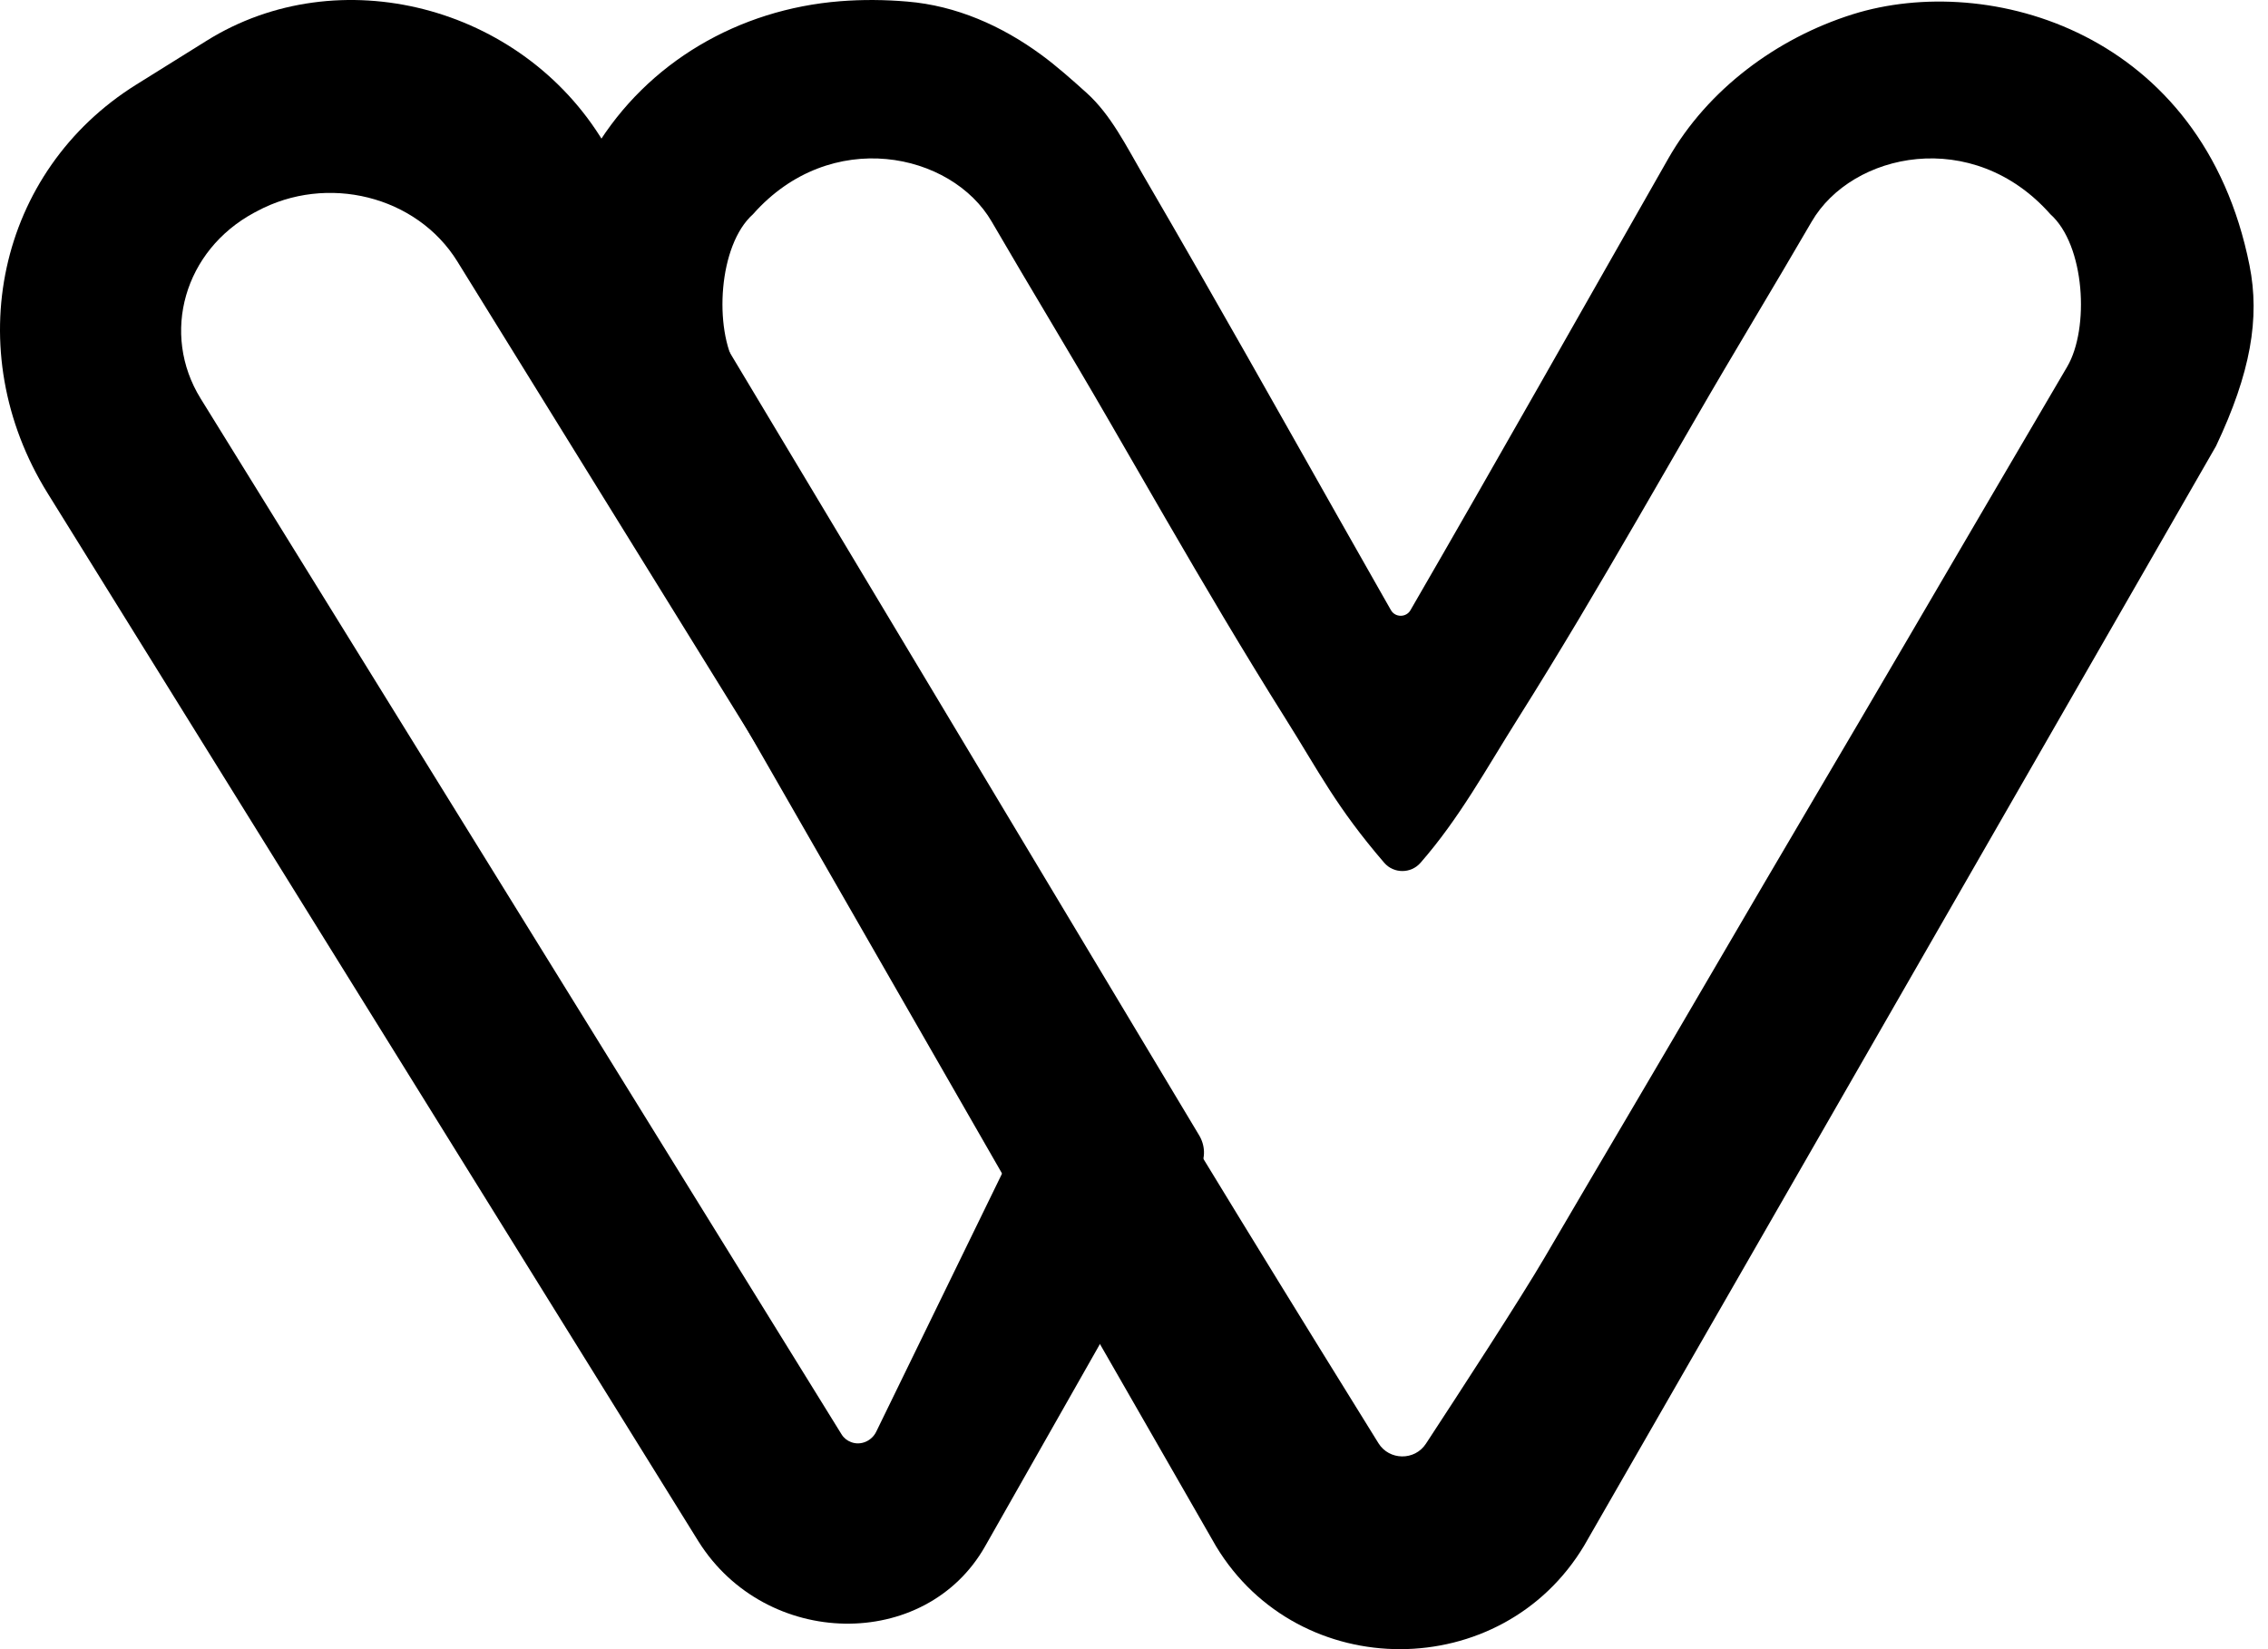
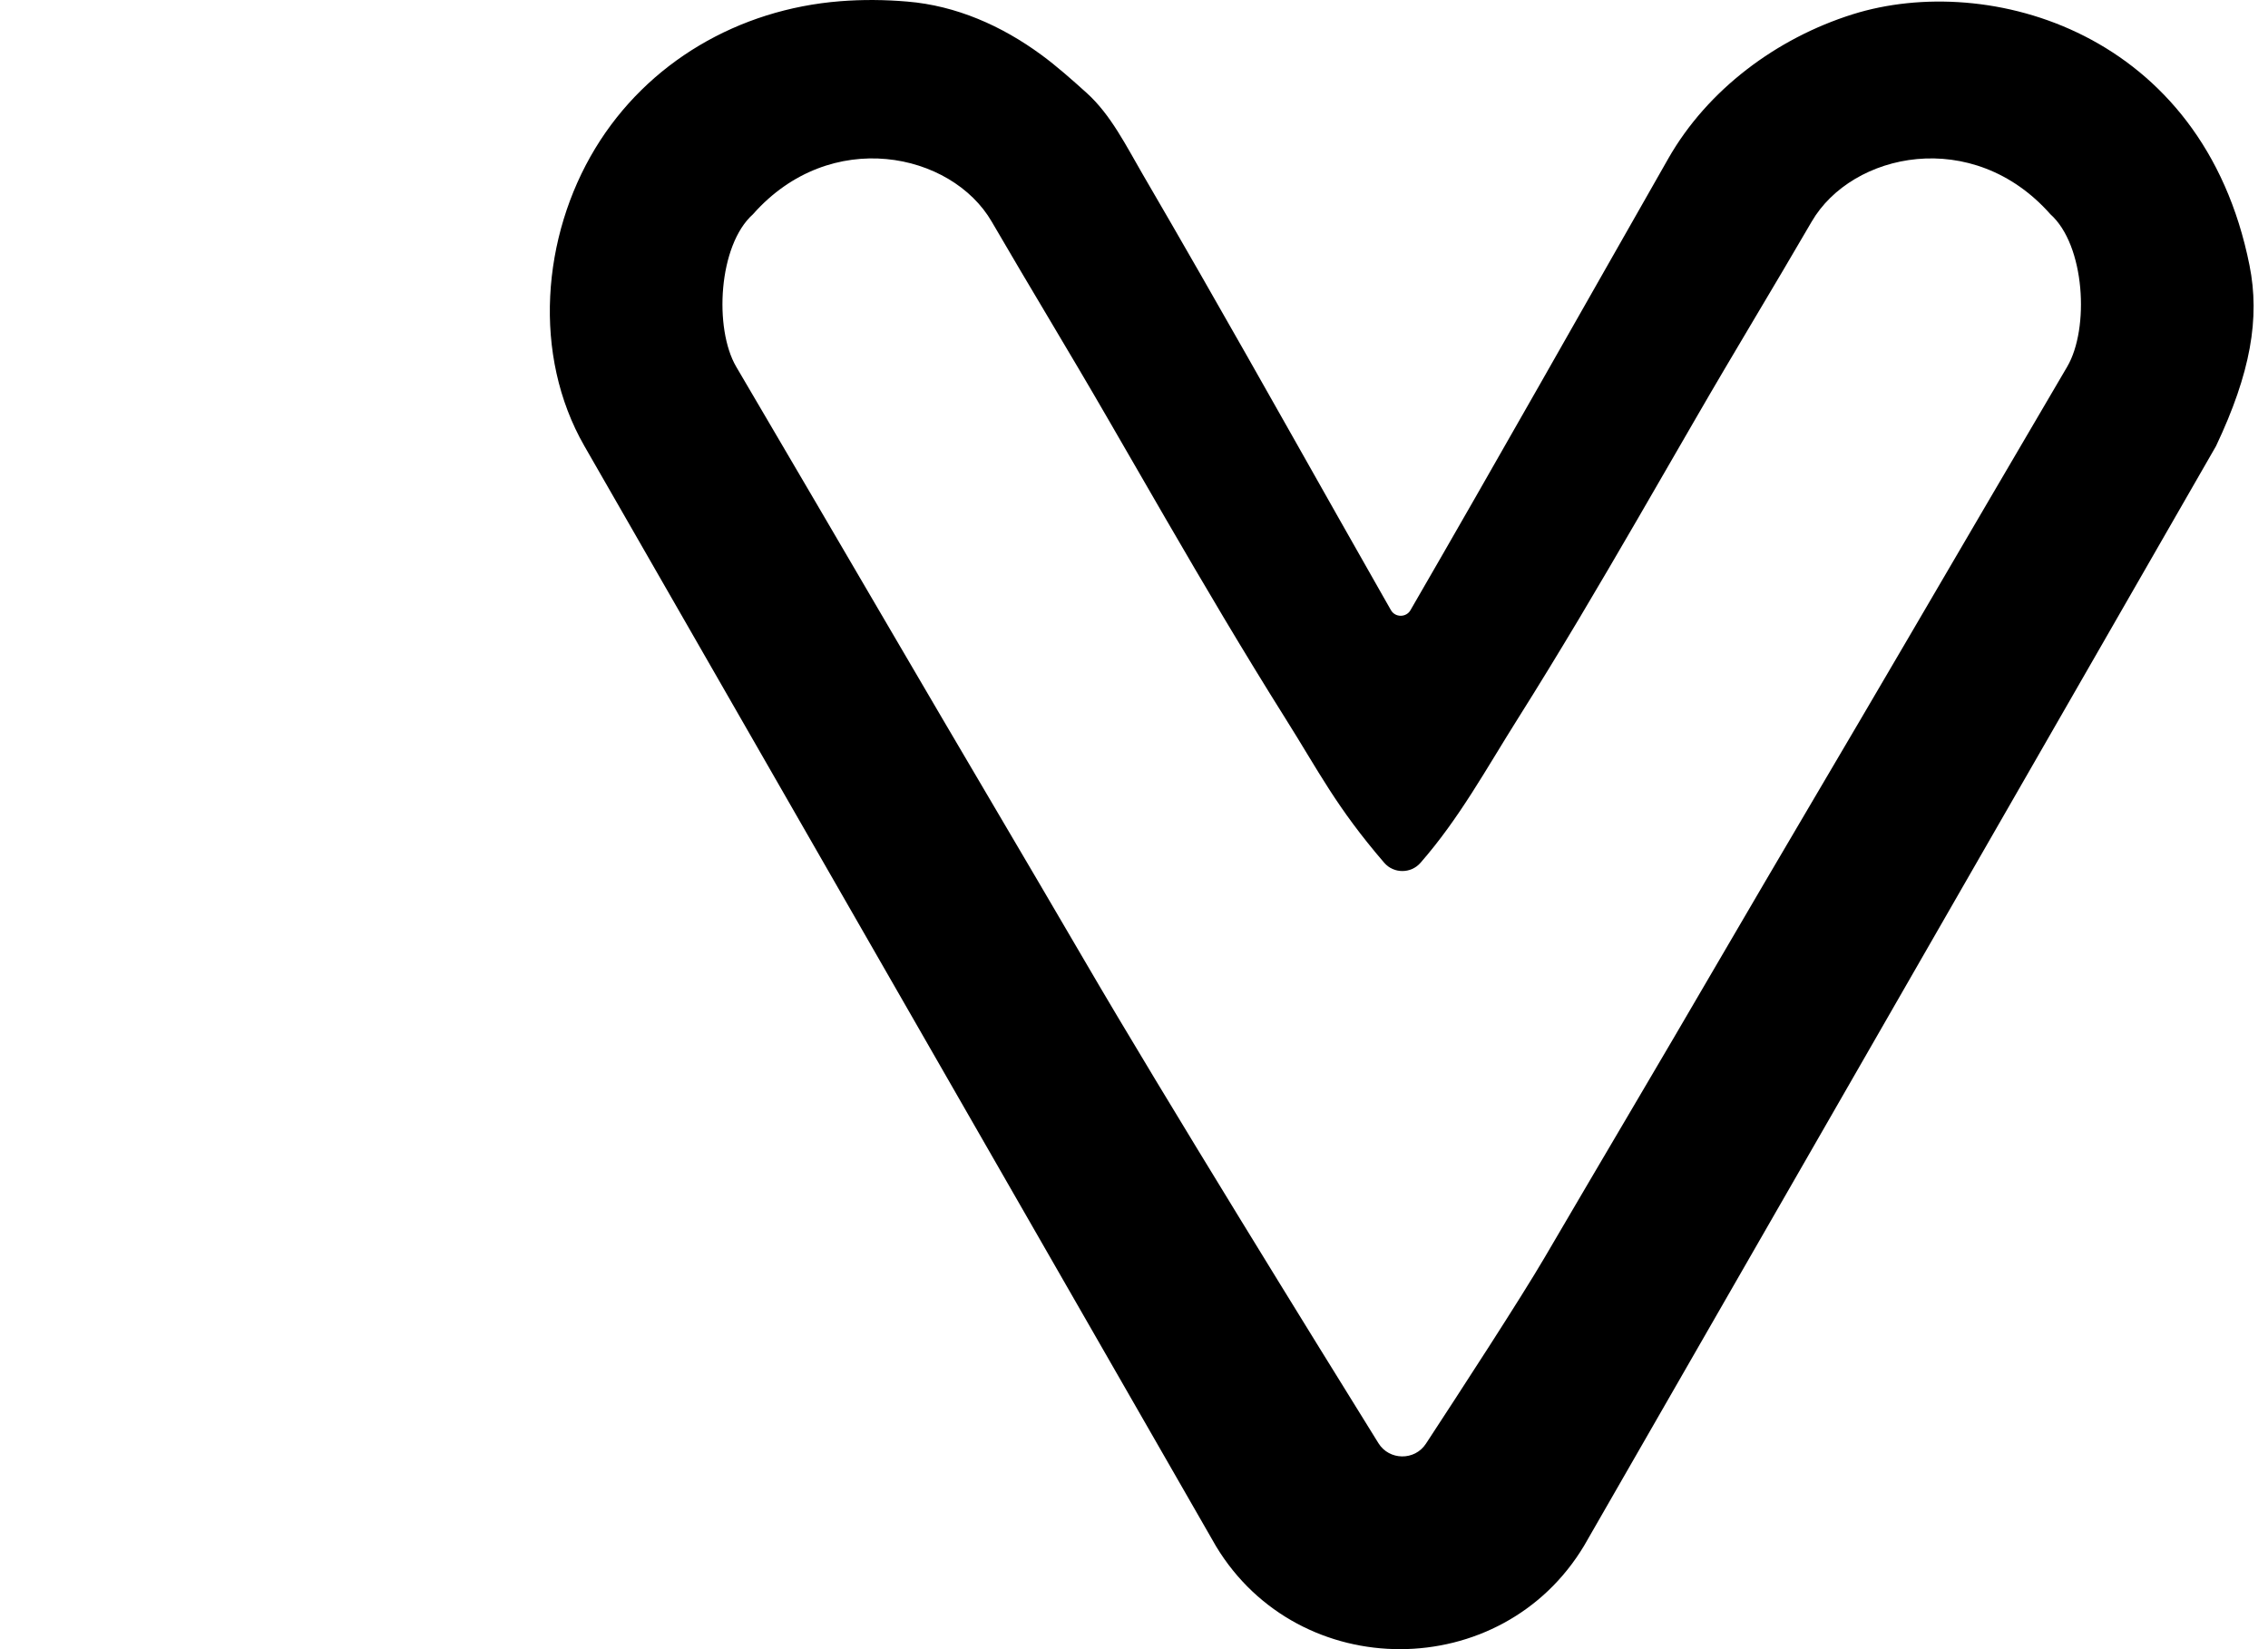
<svg xmlns="http://www.w3.org/2000/svg" width="33" height="24" viewBox="0 0 33 24" fill="none">
-   <path d="M17.46 16.995L14.333 22.504C13.464 24.035 11.144 23.996 10.163 22.432L0.693 7.178C-0.6 5.096 -0.035 2.49 1.983 1.231L3.006 0.593C4.927 -0.607 7.59 0.077 8.788 2.077L17.445 16.517C17.537 16.667 17.543 16.849 17.46 16.994V16.995ZM14.661 16.746L6.654 3.804C6.064 2.851 4.758 2.524 3.737 3.075L3.697 3.096C2.682 3.643 2.334 4.854 2.92 5.801L12.245 20.874C12.278 20.928 12.328 20.966 12.384 20.987C12.525 21.041 12.684 20.97 12.749 20.836L14.668 16.898C14.691 16.849 14.688 16.792 14.66 16.746H14.661Z" fill="black" />
  <path d="M20.522 8.881C21.787 6.696 23.026 4.497 24.276 2.304C24.846 1.306 25.847 0.557 26.957 0.208C28.934 -0.413 32.052 0.459 32.731 3.862C32.885 4.631 32.747 5.428 32.244 6.491L23.051 22.491C21.851 24.498 18.903 24.504 17.694 22.503C17.694 22.503 8.508 6.499 8.503 6.491C7.743 5.166 7.884 3.441 8.661 2.159C9.422 0.904 10.749 0.135 12.223 0.018C12.549 -0.008 12.877 -0.005 13.202 0.023C13.915 0.082 14.577 0.377 15.146 0.794C15.382 0.967 15.595 1.158 15.812 1.353C16.163 1.669 16.391 2.132 16.624 2.532C16.907 3.018 17.189 3.505 17.468 3.993C18.363 5.554 19.239 7.124 20.129 8.687C20.166 8.752 20.203 8.817 20.24 8.882C20.303 8.988 20.46 8.988 20.523 8.88L20.522 8.881ZM20.057 21.003C20.214 21.255 20.584 21.26 20.747 21.011C21.242 20.255 22.125 18.898 22.473 18.303C23.366 16.776 24.114 15.52 25.004 13.991C25.888 12.473 26.869 10.821 27.755 9.304C28.505 8.021 29.326 6.618 30.078 5.337C30.405 4.78 30.338 3.567 29.834 3.118C28.706 1.841 26.946 2.217 26.36 3.226C25.802 4.187 25.232 5.122 24.676 6.085C24.113 7.059 23.553 8.035 22.977 9.002C22.687 9.487 22.393 9.97 22.091 10.449C21.617 11.201 21.238 11.904 20.669 12.556C20.53 12.716 20.279 12.716 20.141 12.556C19.438 11.739 19.189 11.226 18.699 10.449C18.398 9.97 18.104 9.487 17.814 9.002C17.237 8.035 16.678 7.059 16.115 6.085C15.559 5.122 14.988 4.187 14.43 3.226C13.845 2.217 12.084 1.841 10.956 3.118C10.452 3.567 10.386 4.78 10.712 5.337C11.465 6.618 12.286 8.021 13.036 9.304C13.921 10.821 14.902 12.473 15.787 13.991C16.929 15.952 19.2 19.623 20.057 21.003V21.003Z" fill="black" />
</svg>